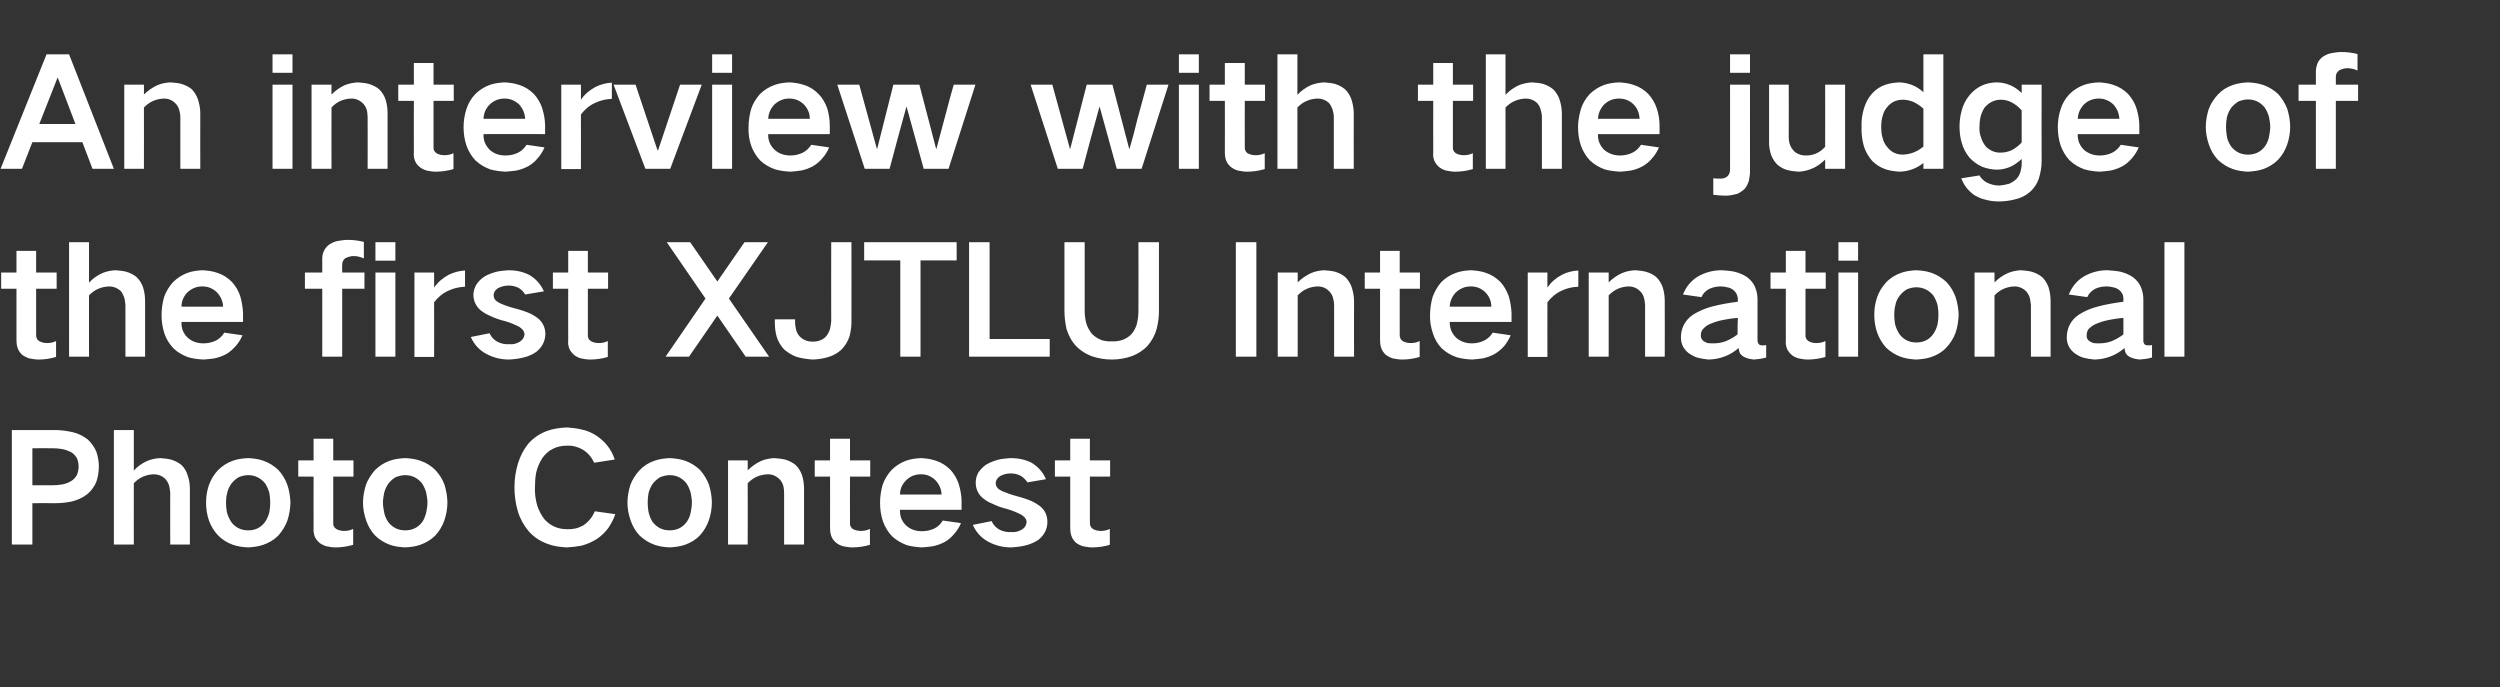
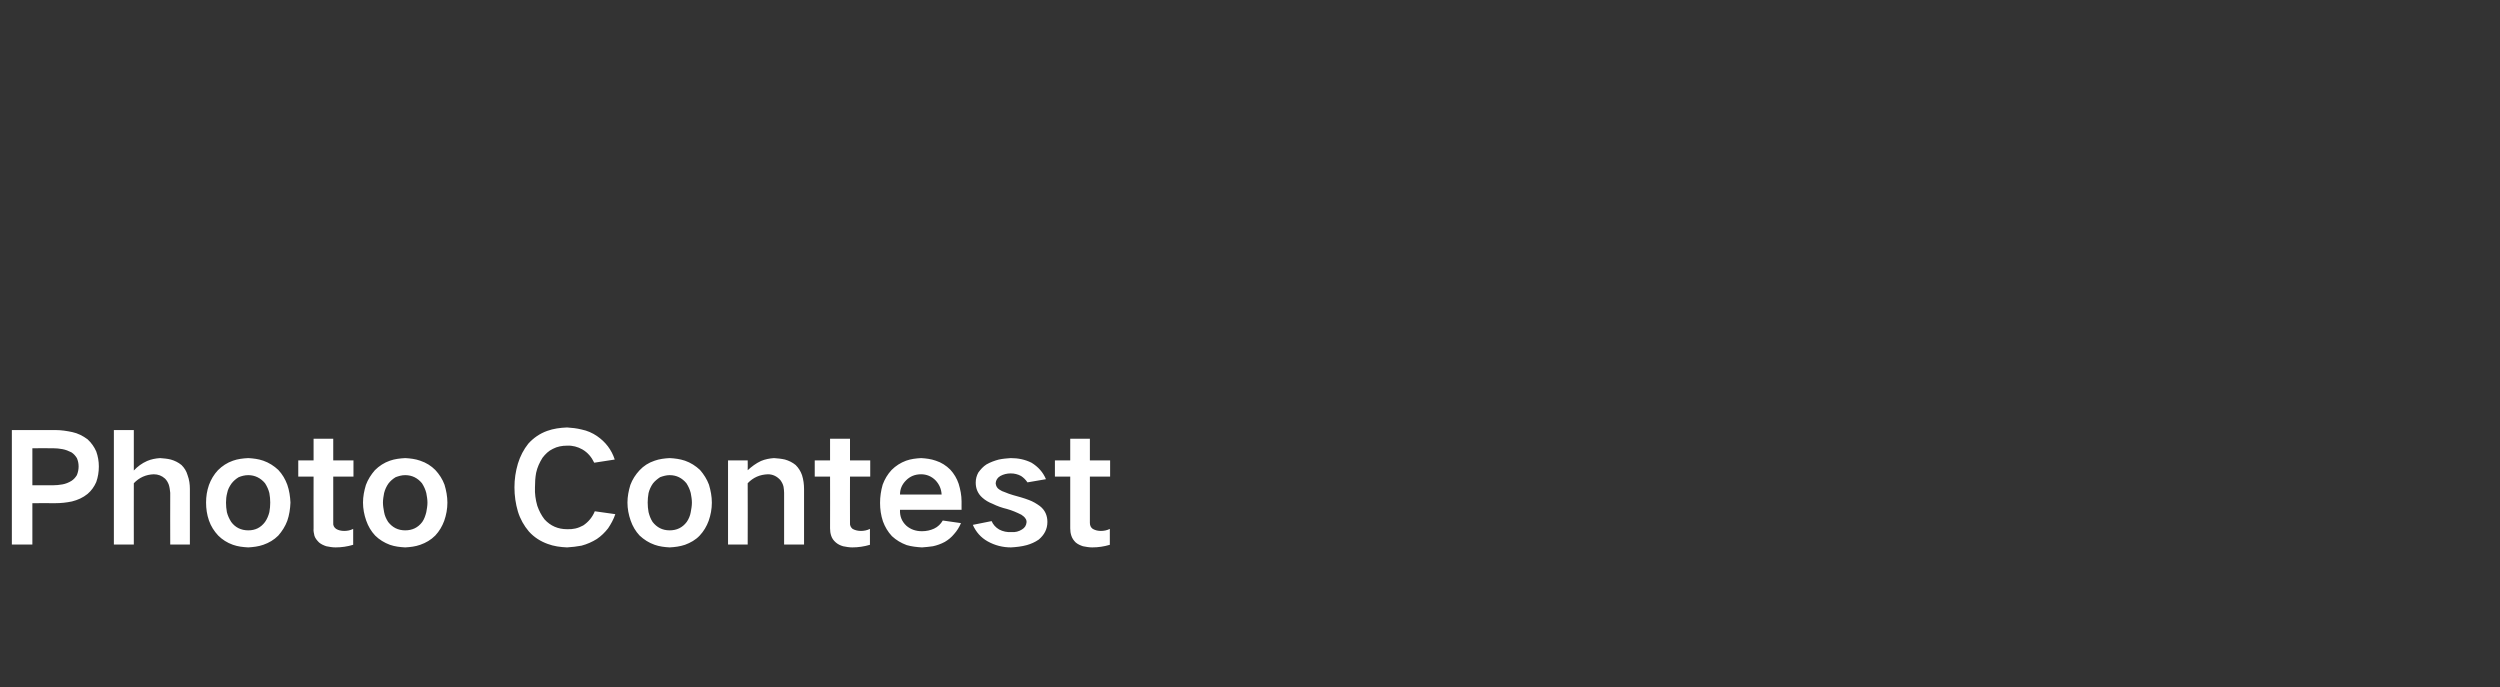
<svg xmlns="http://www.w3.org/2000/svg" version="1.1" width="865px" height="237.7px" viewBox="0 -12 865 237.7" style="top:-12px">
  <rect x="0" y="-12" width="865" height="237.7" fill="#333333" stroke="none" />
  <desc>An interview with the judge of the first XJTLU International Photo Contest</desc>
  <defs />
  <g id="Polygon23134">
    <path d="M 4.1 136.8 L 4.1 176.4 L 11.2 176.4 L 11.2 162.1 C 11.2 162.1 19.24 162.08 19.2 162.1 C 21.1 162.1 23 161.9 24.9 161.5 C 26.9 161 28.7 160.2 30.3 158.9 C 31.6 157.8 32.6 156.4 33.3 154.8 C 33.9 153.1 34.2 151.3 34.2 149.4 C 34.2 147.6 33.9 145.9 33.3 144.2 C 32.6 142.6 31.6 141.2 30.3 140 C 28.7 138.8 26.9 137.9 25 137.5 C 23.1 137.1 21.2 136.8 19.2 136.8 C 19.24 136.81 4.1 136.8 4.1 136.8 Z M 11.2 143.1 C 11.2 143.1 18.46 143.05 18.5 143.1 C 19.5 143.1 20.5 143.2 21.6 143.4 C 22.7 143.6 23.7 144 24.7 144.5 C 25.5 145 26.1 145.7 26.6 146.5 C 27 147.4 27.2 148.4 27.2 149.4 C 27.2 150.4 27 151.4 26.6 152.4 C 26.1 153.2 25.5 153.9 24.7 154.4 C 23.7 155 22.7 155.4 21.6 155.6 C 20.5 155.8 19.4 155.9 18.4 155.9 C 18.41 155.9 11.2 155.9 11.2 155.9 L 11.2 143.1 Z M 39.4 136.8 L 39.4 176.4 L 46.3 176.4 C 46.3 176.4 46.28 155.17 46.3 155.2 C 48.2 153.2 50.5 152.2 53.2 152.1 C 54.7 152.1 56 152.6 57.1 153.6 C 57.7 154.2 58.1 154.9 58.4 155.7 C 58.7 156.6 58.8 157.6 58.9 158.5 C 58.86 158.55 58.9 176.4 58.9 176.4 L 65.7 176.4 C 65.7 176.4 65.73 157.2 65.7 157.2 C 65.7 155.6 65.5 154 64.9 152.4 C 64.5 151 63.8 149.9 62.8 148.9 C 61.7 148 60.5 147.4 59.1 147 C 57.9 146.7 56.7 146.6 55.4 146.5 C 53.8 146.6 52.3 146.9 50.9 147.5 C 49.1 148.3 47.6 149.4 46.3 150.8 C 46.28 150.8 46.3 136.8 46.3 136.8 L 39.4 136.8 Z M 72.3 155.8 C 71.6 157.8 71.3 159.8 71.3 161.9 C 71.3 164 71.6 166.1 72.3 168.1 C 73 170.1 74.1 171.8 75.5 173.3 C 76.9 174.7 78.6 175.8 80.6 176.5 C 82.3 177.1 84 177.3 85.9 177.4 C 87.6 177.3 89.4 177.1 91.1 176.5 C 93.1 175.8 94.8 174.8 96.3 173.3 C 97.6 171.8 98.7 170.1 99.4 168.2 C 100.1 166.2 100.4 164.1 100.5 161.9 C 100.4 159.8 100.1 157.7 99.4 155.7 C 98.7 153.8 97.7 152.1 96.3 150.6 C 94.8 149.2 93.1 148.1 91.1 147.4 C 89.4 146.8 87.6 146.6 85.9 146.5 C 84 146.6 82.3 146.8 80.6 147.4 C 78.6 148.1 76.9 149.2 75.4 150.7 C 74 152.2 73 153.9 72.3 155.8 C 72.3 155.8 72.3 155.8 72.3 155.8 Z M 78.5 165.2 C 78.3 164.1 78.2 163 78.2 161.9 C 78.2 160.8 78.3 159.7 78.6 158.6 C 78.8 157.4 79.4 156.3 80.1 155.3 C 80.8 154.4 81.6 153.7 82.6 153.1 C 83.6 152.7 84.7 152.4 85.9 152.4 C 88.2 152.4 90.2 153.4 91.7 155.2 C 92.4 156.3 92.9 157.4 93.2 158.6 C 93.4 159.7 93.5 160.8 93.5 161.9 C 93.5 163 93.4 164.1 93.2 165.2 C 92.9 166.4 92.4 167.6 91.7 168.6 C 90.2 170.6 88.3 171.5 85.9 171.5 C 83.4 171.5 81.4 170.5 80 168.6 C 79.3 167.5 78.8 166.4 78.5 165.2 C 78.5 165.2 78.5 165.2 78.5 165.2 Z M 103.2 147.3 L 103.2 152.9 L 108.5 152.9 C 108.5 152.9 108.47 170.82 108.5 170.8 C 108.4 171.7 108.6 172.5 108.8 173.4 C 109.1 174.3 109.7 175 110.4 175.7 C 111.1 176.3 112 176.7 112.9 177 C 113.9 177.2 115 177.4 116.1 177.4 C 118.2 177.4 120.2 177.1 122.2 176.5 C 122.2 176.5 122.2 171 122.2 171 C 121.2 171.5 120.2 171.7 119.1 171.7 C 118.1 171.7 117.1 171.5 116.3 171 C 115.6 170.5 115.2 169.8 115.3 168.9 C 115.28 168.9 115.3 152.9 115.3 152.9 L 122.3 152.9 L 122.3 147.3 L 115.3 147.3 L 115.3 139.8 L 108.5 139.8 L 108.5 147.3 L 103.2 147.3 Z M 126.6 155.8 C 126 157.8 125.6 159.8 125.6 161.9 C 125.6 164 126 166.1 126.7 168.1 C 127.4 170.1 128.4 171.8 129.8 173.3 C 131.2 174.7 133 175.8 134.9 176.5 C 136.6 177.1 138.4 177.3 140.2 177.4 C 142 177.3 143.7 177.1 145.4 176.5 C 147.4 175.8 149.1 174.8 150.6 173.3 C 152 171.8 153 170.1 153.7 168.2 C 154.4 166.2 154.8 164.1 154.8 161.9 C 154.8 159.8 154.4 157.7 153.8 155.7 C 153.1 153.8 152 152.1 150.6 150.6 C 149.2 149.2 147.5 148.1 145.4 147.4 C 143.7 146.8 142 146.6 140.2 146.5 C 138.4 146.6 136.6 146.8 134.9 147.4 C 132.9 148.1 131.2 149.2 129.7 150.7 C 128.4 152.2 127.3 153.9 126.6 155.8 C 126.6 155.8 126.6 155.8 126.6 155.8 Z M 132.9 165.2 C 132.7 164.1 132.5 163 132.5 161.9 C 132.5 160.8 132.7 159.7 132.9 158.6 C 133.2 157.4 133.7 156.3 134.4 155.3 C 135.1 154.4 135.9 153.7 136.9 153.1 C 138 152.7 139 152.4 140.2 152.4 C 142.6 152.4 144.5 153.4 146 155.2 C 146.7 156.3 147.2 157.4 147.5 158.6 C 147.7 159.7 147.9 160.8 147.9 161.9 C 147.9 163 147.7 164.1 147.5 165.2 C 147.2 166.4 146.8 167.6 146.1 168.6 C 144.6 170.6 142.6 171.5 140.2 171.5 C 137.7 171.5 135.8 170.5 134.3 168.6 C 133.6 167.5 133.1 166.4 132.9 165.2 C 132.9 165.2 132.9 165.2 132.9 165.2 Z M 179.2 148.4 C 178.4 151.1 178 153.8 178 156.6 C 178 159.5 178.4 162.3 179.2 165 C 180 167.6 181.3 169.9 183 171.9 C 184.8 173.9 187 175.3 189.5 176.2 C 191.6 177 193.9 177.3 196.2 177.4 C 197.9 177.3 199.6 177.1 201.2 176.8 C 203.1 176.3 204.9 175.5 206.5 174.5 C 208 173.5 209.3 172.2 210.4 170.8 C 211.4 169.3 212.3 167.7 212.9 165.9 C 212.9 165.9 205.8 164.9 205.8 164.9 C 205 166.9 203.6 168.6 201.8 169.8 C 200 170.8 198.2 171.2 196.2 171.1 C 193.1 171.1 190.5 170 188.4 167.7 C 187.3 166.3 186.5 164.7 185.9 163 C 185.3 160.9 185 158.8 185.1 156.6 C 185.1 154.9 185.2 153.2 185.5 151.6 C 185.9 149.7 186.7 148 187.7 146.4 C 188.7 145.1 189.8 144 191.3 143.3 C 192.8 142.5 194.5 142.2 196.2 142.2 C 198.1 142.1 199.9 142.6 201.5 143.5 C 203.4 144.6 204.7 146.2 205.6 148.1 C 205.6 148.1 212.7 147 212.7 147 C 211.6 143.6 209.5 140.9 206.6 138.9 C 205 137.8 203.2 137 201.2 136.6 C 199.6 136.2 197.9 136 196.2 135.9 C 193.8 136 191.5 136.3 189.3 137.1 C 186.8 138 184.6 139.5 182.8 141.5 C 181.2 143.5 180 145.8 179.2 148.4 C 179.2 148.4 179.2 148.4 179.2 148.4 Z M 218.1 155.8 C 217.5 157.8 217.1 159.8 217.1 161.9 C 217.1 164 217.5 166.1 218.2 168.1 C 218.9 170.1 219.9 171.8 221.3 173.3 C 222.8 174.7 224.5 175.8 226.5 176.5 C 228.2 177.1 229.9 177.3 231.7 177.4 C 233.5 177.3 235.2 177.1 237 176.5 C 238.9 175.8 240.7 174.8 242.1 173.3 C 243.5 171.8 244.5 170.1 245.2 168.2 C 245.9 166.2 246.3 164.1 246.3 161.9 C 246.3 159.8 245.9 157.7 245.3 155.7 C 244.6 153.8 243.5 152.1 242.2 150.6 C 240.7 149.2 239 148.1 237 147.4 C 235.2 146.8 233.5 146.6 231.7 146.5 C 229.9 146.6 228.2 146.8 226.5 147.4 C 224.4 148.1 222.7 149.2 221.3 150.7 C 219.9 152.2 218.8 153.9 218.1 155.8 C 218.1 155.8 218.1 155.8 218.1 155.8 Z M 224.4 165.2 C 224.2 164.1 224.1 163 224.1 161.9 C 224.1 160.8 224.2 159.7 224.4 158.6 C 224.7 157.4 225.2 156.3 225.9 155.3 C 226.6 154.4 227.5 153.7 228.4 153.1 C 229.5 152.7 230.6 152.4 231.7 152.4 C 234.1 152.4 236 153.4 237.5 155.2 C 238.2 156.3 238.7 157.4 239 158.6 C 239.2 159.7 239.4 160.8 239.4 161.9 C 239.4 163 239.2 164.1 239 165.2 C 238.8 166.4 238.3 167.6 237.6 168.6 C 236.1 170.6 234.1 171.5 231.7 171.5 C 229.2 171.5 227.3 170.5 225.8 168.6 C 225.1 167.5 224.7 166.4 224.4 165.2 C 224.4 165.2 224.4 165.2 224.4 165.2 Z M 251.9 147.3 L 251.9 176.4 L 258.7 176.4 C 258.7 176.4 258.75 155.17 258.7 155.2 C 260.6 153.2 262.9 152.2 265.7 152.1 C 267.4 152.1 268.8 152.8 270 154.1 C 270.5 154.8 270.9 155.5 271.1 156.4 C 271.2 157.1 271.3 157.8 271.3 158.5 C 271.33 158.55 271.3 176.4 271.3 176.4 L 278.2 176.4 C 278.2 176.4 278.2 157.2 278.2 157.2 C 278.2 155.6 278 154 277.5 152.4 C 277 151 276.3 149.9 275.3 148.9 C 274.2 148 273 147.4 271.6 147 C 270.3 146.7 269.1 146.6 267.8 146.5 C 266.3 146.6 264.7 146.9 263.3 147.5 C 261.6 148.3 260.1 149.4 258.7 150.7 C 258.75 150.75 258.7 147.3 258.7 147.3 L 251.9 147.3 Z M 281.9 147.3 L 281.9 152.9 L 287.2 152.9 C 287.2 152.9 287.24 170.82 287.2 170.8 C 287.2 171.7 287.3 172.5 287.6 173.4 C 287.9 174.3 288.4 175 289.2 175.7 C 289.9 176.3 290.7 176.7 291.7 177 C 292.7 177.2 293.8 177.4 294.9 177.4 C 296.9 177.4 299 177.1 301 176.5 C 301 176.5 301 171 301 171 C 300 171.5 298.9 171.7 297.9 171.7 C 296.9 171.7 295.9 171.5 295 171 C 294.4 170.5 294 169.8 294.1 168.9 C 294.06 168.9 294.1 152.9 294.1 152.9 L 301.1 152.9 L 301.1 147.3 L 294.1 147.3 L 294.1 139.8 L 287.2 139.8 L 287.2 147.3 L 281.9 147.3 Z M 305.4 155.7 C 304.8 157.8 304.5 159.9 304.5 162 C 304.5 164.2 304.8 166.3 305.5 168.4 C 306.2 170.3 307.2 172 308.6 173.5 C 310.1 174.9 311.8 175.9 313.7 176.6 C 315.4 177.1 317.2 177.3 319 177.4 C 320.3 177.3 321.5 177.2 322.8 177 C 324.2 176.7 325.6 176.2 326.9 175.5 C 328.1 174.8 329.2 173.9 330.1 172.8 C 331.1 171.7 331.9 170.4 332.5 169 C 332.5 169 326.2 168.1 326.2 168.1 C 325.5 169.3 324.5 170.3 323.2 170.9 C 321.9 171.5 320.5 171.8 319 171.8 C 316.9 171.8 315.1 171.2 313.6 169.9 C 312 168.4 311.3 166.6 311.4 164.4 C 311.37 164.37 332.7 164.4 332.7 164.4 C 332.7 164.4 332.69 161.46 332.7 161.5 C 332.7 159.4 332.3 157.4 331.7 155.4 C 331.1 153.6 330.1 151.9 328.8 150.5 C 327.4 149.1 325.7 148 323.8 147.4 C 322.1 146.8 320.4 146.6 318.7 146.5 C 316.9 146.6 315.2 146.8 313.5 147.4 C 311.6 148.1 309.9 149.2 308.5 150.6 C 307.1 152.1 306.1 153.8 305.4 155.7 C 305.4 155.7 305.4 155.7 305.4 155.7 Z M 311.4 159.1 C 311.4 157.2 312.1 155.6 313.5 154.2 C 314.9 152.8 316.6 152.1 318.7 152.1 C 320.6 152.1 322.3 152.8 323.7 154.2 C 325 155.6 325.7 157.2 325.8 159.1 C 325.8 159.1 311.4 159.1 311.4 159.1 Z M 336.6 169.6 C 337.7 172.1 339.4 174 341.7 175.3 C 344.2 176.7 346.9 177.4 349.8 177.4 C 351.6 177.3 353.5 177.1 355.3 176.6 C 356.7 176.2 358.1 175.6 359.4 174.7 C 361.3 173.1 362.4 171.1 362.4 168.6 C 362.4 166.4 361.6 164.5 359.8 163.1 C 358.7 162.3 357.4 161.5 356 161 C 354.2 160.3 352.3 159.8 350.5 159.3 C 349.5 159 348.6 158.7 347.7 158.3 C 347 158.1 346.4 157.8 345.8 157.4 C 345 156.9 344.6 156.2 344.5 155.2 C 344.6 154.1 345.1 153.3 346.1 152.7 C 347.2 152.1 348.4 151.8 349.7 151.8 C 351 151.8 352.2 152.1 353.3 152.7 C 354.2 153.3 354.9 154 355.5 154.9 C 355.5 154.9 361.9 153.8 361.9 153.8 C 360.9 151.4 359.2 149.5 356.9 148.1 C 354.7 147 352.3 146.5 349.7 146.5 C 348.4 146.6 347 146.7 345.6 147 C 344.1 147.4 342.7 147.9 341.3 148.7 C 340.2 149.4 339.3 150.4 338.5 151.5 C 337.9 152.6 337.6 153.7 337.6 155 C 337.6 157 338.3 158.8 339.9 160.2 C 340.9 161.1 342.1 161.8 343.4 162.3 C 345 163.1 346.7 163.7 348.4 164.1 C 350.2 164.6 351.8 165.3 353.4 166.1 C 354 166.5 354.5 166.9 354.8 167.4 C 355.1 167.8 355.2 168.2 355.2 168.6 C 355.1 169.8 354.6 170.6 353.6 171.2 C 352.5 171.9 351.3 172.2 350 172.1 C 348.5 172.2 347 171.9 345.7 171.2 C 344.5 170.5 343.6 169.5 343.1 168.3 C 343.1 168.3 336.6 169.6 336.6 169.6 Z M 365 147.3 L 365 152.9 L 370.3 152.9 C 370.3 152.9 370.29 170.82 370.3 170.8 C 370.3 171.7 370.4 172.5 370.7 173.4 C 371 174.3 371.5 175 372.2 175.7 C 372.9 176.3 373.8 176.7 374.7 177 C 375.7 177.2 376.8 177.4 377.9 177.4 C 380 177.4 382 177.1 384 176.5 C 384 176.5 384 171 384 171 C 383 171.5 382 171.7 380.9 171.7 C 379.9 171.7 379 171.5 378.1 171 C 377.4 170.5 377.1 169.8 377.1 168.9 C 377.1 168.9 377.1 152.9 377.1 152.9 L 384.1 152.9 L 384.1 147.3 L 377.1 147.3 L 377.1 139.8 L 370.3 139.8 L 370.3 147.3 L 365 147.3 Z " stroke="none" fill="#ffffff" />
  </g>
  <g id="Polygon23133">
-     <path d="M 0.4 82.3 L 0.4 87.9 L 5.7 87.9 C 5.7 87.9 5.72 105.82 5.7 105.8 C 5.7 106.7 5.8 107.5 6.1 108.4 C 6.4 109.3 6.9 110 7.6 110.7 C 8.4 111.3 9.2 111.7 10.1 112 C 11.2 112.2 12.3 112.4 13.4 112.4 C 15.4 112.4 17.4 112.1 19.4 111.5 C 19.4 111.5 19.4 106 19.4 106 C 18.4 106.5 17.4 106.7 16.4 106.7 C 15.3 106.7 14.4 106.5 13.5 106 C 12.8 105.5 12.5 104.8 12.5 103.9 C 12.53 103.9 12.5 87.9 12.5 87.9 L 19.6 87.9 L 19.6 82.3 L 12.5 82.3 L 12.5 74.8 L 5.7 74.8 L 5.7 82.3 L 0.4 82.3 Z M 23.9 71.8 L 23.9 111.4 L 30.8 111.4 C 30.8 111.4 30.78 90.17 30.8 90.2 C 32.7 88.2 35 87.2 37.8 87.1 C 39.2 87.1 40.5 87.6 41.7 88.6 C 42.2 89.2 42.6 89.9 42.9 90.7 C 43.2 91.6 43.3 92.6 43.4 93.5 C 43.37 93.55 43.4 111.4 43.4 111.4 L 50.2 111.4 C 50.2 111.4 50.23 92.2 50.2 92.2 C 50.2 90.6 50 89 49.5 87.4 C 49 86 48.3 84.9 47.3 83.9 C 46.2 83 45 82.4 43.6 82 C 42.4 81.7 41.2 81.6 39.9 81.5 C 38.3 81.6 36.8 81.9 35.4 82.5 C 33.6 83.3 32.1 84.4 30.8 85.8 C 30.78 85.8 30.8 71.8 30.8 71.8 L 23.9 71.8 Z M 56.8 90.7 C 56.2 92.8 55.9 94.9 55.9 97 C 55.9 99.2 56.2 101.3 56.9 103.4 C 57.5 105.3 58.6 107 60 108.5 C 61.4 109.9 63.2 110.9 65.1 111.6 C 66.8 112.1 68.6 112.3 70.4 112.4 C 71.7 112.3 72.9 112.2 74.2 112 C 75.6 111.7 77 111.2 78.3 110.5 C 79.5 109.8 80.5 108.9 81.5 107.8 C 82.5 106.7 83.3 105.4 83.9 104 C 83.9 104 77.6 103.1 77.6 103.1 C 76.9 104.3 75.8 105.3 74.6 105.9 C 73.2 106.5 71.9 106.8 70.4 106.8 C 68.3 106.8 66.5 106.2 65 104.9 C 63.4 103.4 62.7 101.6 62.8 99.4 C 62.76 99.37 84.1 99.4 84.1 99.4 C 84.1 99.4 84.08 96.46 84.1 96.5 C 84 94.4 83.7 92.4 83.1 90.4 C 82.5 88.6 81.5 86.9 80.2 85.5 C 78.8 84.1 77.1 83 75.2 82.4 C 73.5 81.8 71.8 81.6 70 81.5 C 68.3 81.6 66.6 81.8 64.9 82.4 C 63 83.1 61.3 84.2 59.9 85.6 C 58.5 87.1 57.5 88.8 56.8 90.7 C 56.8 90.7 56.8 90.7 56.8 90.7 Z M 62.8 94.1 C 62.8 92.2 63.5 90.6 64.8 89.2 C 66.3 87.8 68 87.1 70 87.1 C 72 87.1 73.7 87.8 75.1 89.2 C 76.4 90.6 77.1 92.2 77.2 94.1 C 77.2 94.1 62.8 94.1 62.8 94.1 Z M 105.5 82.3 L 105.5 87.9 L 111.5 87.9 L 111.5 111.4 L 118.4 111.4 L 118.4 87.9 L 126.1 87.9 L 126.1 82.3 L 118.4 82.3 C 118.4 82.3 118.35 79.61 118.4 79.6 C 118.4 78.7 118.7 78 119.4 77.4 C 120.3 76.9 121.3 76.6 122.4 76.6 C 123.6 76.6 124.7 76.9 125.9 77.4 C 125.9 77.4 125.9 71.7 125.9 71.7 C 124 71.2 122.1 71 120.3 71 C 119.1 71 117.9 71.2 116.7 71.4 C 115.7 71.6 114.7 72.1 113.8 72.7 C 113 73.3 112.4 74.1 112 75 C 111.6 75.9 111.5 76.8 111.5 77.6 C 111.49 77.64 111.5 82.3 111.5 82.3 L 105.5 82.3 Z M 129.9 82.3 L 129.9 111.4 L 136.8 111.4 L 136.8 82.3 L 129.9 82.3 Z M 129.9 71.8 L 129.9 78.2 L 136.8 78.2 L 136.8 71.8 L 129.9 71.8 Z M 143.4 82.3 L 143.4 111.5 L 150.2 111.5 C 150.2 111.5 150.23 92.56 150.2 92.6 C 151.5 90.9 153.1 89.5 155.1 88.6 C 157 87.7 158.9 87.3 160.9 87.2 C 160.9 87.2 160.9 81.6 160.9 81.6 C 158.9 81.7 157 82.2 155.2 83.1 C 153.2 84.2 151.5 85.6 150.2 87.5 C 150.23 87.52 150.2 82.3 150.2 82.3 L 143.4 82.3 Z M 162.9 104.6 C 164 107.1 165.7 109 168 110.3 C 170.5 111.7 173.2 112.4 176.1 112.4 C 177.9 112.3 179.7 112.1 181.5 111.6 C 183 111.2 184.4 110.6 185.6 109.7 C 187.6 108.1 188.6 106.1 188.7 103.6 C 188.7 101.4 187.8 99.5 186.1 98.1 C 185 97.3 183.7 96.5 182.3 96 C 180.5 95.3 178.6 94.8 176.7 94.3 C 175.8 94 174.8 93.7 173.9 93.3 C 173.3 93.1 172.7 92.8 172.1 92.4 C 171.3 91.9 170.8 91.2 170.8 90.2 C 170.8 89.1 171.4 88.3 172.3 87.7 C 173.5 87.1 174.7 86.8 176 86.8 C 177.3 86.8 178.5 87.1 179.6 87.7 C 180.5 88.3 181.2 89 181.7 89.9 C 181.7 89.9 188.2 88.8 188.2 88.8 C 187.1 86.4 185.5 84.5 183.1 83.1 C 180.9 82 178.5 81.5 176 81.5 C 174.6 81.6 173.3 81.7 171.9 82 C 170.4 82.4 168.9 82.9 167.6 83.7 C 166.5 84.4 165.5 85.4 164.8 86.5 C 164.2 87.6 163.8 88.7 163.8 90 C 163.8 92 164.6 93.8 166.1 95.2 C 167.2 96.1 168.4 96.8 169.6 97.3 C 171.3 98.1 173 98.7 174.7 99.1 C 176.5 99.6 178.1 100.3 179.7 101.1 C 180.3 101.5 180.7 101.9 181.1 102.4 C 181.3 102.8 181.4 103.2 181.5 103.6 C 181.4 104.8 180.8 105.6 179.9 106.2 C 178.8 106.9 177.6 107.2 176.3 107.1 C 174.8 107.2 173.3 106.9 172 106.2 C 170.8 105.5 169.9 104.5 169.4 103.3 C 169.4 103.3 162.9 104.6 162.9 104.6 Z M 191.3 82.3 L 191.3 87.9 L 196.6 87.9 C 196.6 87.9 196.56 105.82 196.6 105.8 C 196.5 106.7 196.6 107.5 196.9 108.4 C 197.2 109.3 197.8 110 198.5 110.7 C 199.2 111.3 200 111.7 201 112 C 202 112.2 203.1 112.4 204.2 112.4 C 206.2 112.4 208.3 112.1 210.3 111.5 C 210.3 111.5 210.3 106 210.3 106 C 209.3 106.5 208.3 106.7 207.2 106.7 C 206.2 106.7 205.2 106.5 204.4 106 C 203.7 105.5 203.3 104.8 203.4 103.9 C 203.37 103.9 203.4 87.9 203.4 87.9 L 210.4 87.9 L 210.4 82.3 L 203.4 82.3 L 203.4 74.8 L 196.6 74.8 L 196.6 82.3 L 191.3 82.3 Z M 230.7 71.8 L 244.1 91.3 L 230.3 111.4 L 238.4 111.4 L 248.2 97.2 L 258 111.4 L 266.1 111.4 L 252.2 91.3 L 265.7 71.8 L 257.6 71.8 L 248.2 85.4 L 238.8 71.8 L 230.7 71.8 Z M 268.1 98.5 C 268.1 98.5 268.06 99.84 268.1 99.8 C 268.1 101.4 268.3 102.9 268.7 104.4 C 269.2 106.1 270.1 107.6 271.3 108.9 C 272.6 110 274 110.9 275.7 111.5 C 277.5 112 279.4 112.3 281.3 112.4 C 283.1 112.3 284.9 112.1 286.7 111.5 C 288.4 111 289.9 110.1 291.1 109 C 292.4 107.7 293.3 106.2 293.9 104.5 C 294.3 102.9 294.6 101.3 294.6 99.6 C 294.63 99.63 294.6 71.8 294.6 71.8 L 287.6 71.8 C 287.6 71.8 287.56 99.16 287.6 99.2 C 287.5 100.1 287.4 100.9 287.2 101.8 C 286.9 102.7 286.5 103.5 285.9 104.3 C 285.4 104.9 284.7 105.4 283.9 105.7 C 283 106.1 282.2 106.2 281.3 106.2 C 280.3 106.2 279.4 106.1 278.6 105.7 C 277.8 105.4 277.2 104.9 276.6 104.3 C 276 103.6 275.6 102.8 275.4 101.9 C 275.2 101.1 275.1 100.2 275.1 99.4 C 275.13 99.37 275.1 98.5 275.1 98.5 L 268.1 98.5 Z M 299 71.8 L 299 78.1 L 311.5 78.1 L 311.5 111.4 L 318.5 111.4 L 318.5 78.1 L 331 78.1 L 331 71.8 L 299 71.8 Z M 335.3 71.8 L 335.3 111.4 L 363.2 111.4 L 363.2 105.3 L 342.4 105.3 L 342.4 71.8 L 335.3 71.8 Z M 368.3 71.8 C 368.3 71.8 368.31 95.68 368.3 95.7 C 368.3 97.8 368.6 99.8 369 101.8 C 369.7 104 370.7 106 372.3 107.7 C 373.8 109.3 375.6 110.4 377.6 111.2 C 379.9 112 382.3 112.4 384.7 112.4 C 387.1 112.4 389.4 112 391.7 111.2 C 393.7 110.4 395.5 109.3 397 107.7 C 398.5 106 399.6 104 400.2 101.8 C 400.7 99.8 401 97.8 401 95.7 C 401.02 95.68 401 71.8 401 71.8 L 393.9 71.8 C 393.9 71.8 393.95 95.58 393.9 95.6 C 393.9 97.2 393.7 98.7 393.3 100.3 C 392.9 101.5 392.3 102.7 391.4 103.7 C 390.5 104.6 389.4 105.3 388.1 105.7 C 387 106 385.8 106.2 384.7 106.1 C 383.5 106.2 382.3 106 381.2 105.7 C 379.9 105.2 378.8 104.5 377.8 103.5 C 377 102.5 376.3 101.3 375.9 100 C 375.5 98.6 375.3 97.1 375.3 95.6 C 375.33 95.58 375.3 71.8 375.3 71.8 L 368.3 71.8 Z M 427.6 71.8 L 427.6 111.4 L 434.7 111.4 L 434.7 71.8 L 427.6 71.8 Z M 442.1 82.3 L 442.1 111.4 L 449 111.4 C 449 111.4 449.01 90.17 449 90.2 C 450.9 88.2 453.2 87.2 455.9 87.1 C 457.7 87.1 459.1 87.8 460.2 89.1 C 460.8 89.8 461.1 90.5 461.3 91.4 C 461.5 92.1 461.6 92.8 461.6 93.5 C 461.6 93.55 461.6 111.4 461.6 111.4 L 468.5 111.4 C 468.5 111.4 468.46 92.2 468.5 92.2 C 468.5 90.6 468.2 89 467.7 87.4 C 467.2 86 466.5 84.9 465.5 83.9 C 464.5 83 463.2 82.4 461.9 82 C 460.6 81.7 459.4 81.6 458.1 81.5 C 456.5 81.6 455 81.9 453.6 82.5 C 451.9 83.3 450.3 84.4 449 85.7 C 449.01 85.75 449 82.3 449 82.3 L 442.1 82.3 Z M 472.2 82.3 L 472.2 87.9 L 477.5 87.9 C 477.5 87.9 477.51 105.82 477.5 105.8 C 477.5 106.7 477.6 107.5 477.9 108.4 C 478.2 109.3 478.7 110 479.4 110.7 C 480.2 111.3 481 111.7 481.9 112 C 483 112.2 484 112.4 485.2 112.4 C 487.2 112.4 489.2 112.1 491.2 111.5 C 491.2 111.5 491.2 106 491.2 106 C 490.2 106.5 489.2 106.7 488.2 106.7 C 487.1 106.7 486.2 106.5 485.3 106 C 484.6 105.5 484.3 104.8 484.3 103.9 C 484.32 103.9 484.3 87.9 484.3 87.9 L 491.3 87.9 L 491.3 82.3 L 484.3 82.3 L 484.3 74.8 L 477.5 74.8 L 477.5 82.3 L 472.2 82.3 Z M 495.7 90.7 C 495.1 92.8 494.8 94.9 494.8 97 C 494.7 99.2 495.1 101.3 495.8 103.4 C 496.4 105.3 497.4 107 498.8 108.5 C 500.3 109.9 502 110.9 504 111.6 C 505.7 112.1 507.5 112.3 509.3 112.4 C 510.5 112.3 511.8 112.2 513 112 C 514.5 111.7 515.8 111.2 517.1 110.5 C 518.3 109.8 519.4 108.9 520.4 107.8 C 521.3 106.7 522.1 105.4 522.7 104 C 522.7 104 516.5 103.1 516.5 103.1 C 515.7 104.3 514.7 105.3 513.4 105.9 C 512.1 106.5 510.7 106.8 509.3 106.8 C 507.2 106.8 505.4 106.2 503.9 104.9 C 502.3 103.4 501.6 101.6 501.6 99.4 C 501.64 99.37 523 99.4 523 99.4 C 523 99.4 522.96 96.46 523 96.5 C 522.9 94.4 522.6 92.4 522 90.4 C 521.3 88.6 520.4 86.9 519.1 85.5 C 517.6 84.1 516 83 514.1 82.4 C 512.4 81.8 510.6 81.6 508.9 81.5 C 507.1 81.6 505.4 81.8 503.8 82.4 C 501.8 83.1 500.1 84.2 498.7 85.6 C 497.4 87.1 496.4 88.8 495.7 90.7 C 495.7 90.7 495.7 90.7 495.7 90.7 Z M 501.6 94.1 C 501.7 92.2 502.4 90.6 503.7 89.2 C 505.2 87.8 506.9 87.1 508.9 87.1 C 510.9 87.1 512.6 87.8 514 89.2 C 515.3 90.6 516 92.2 516 94.1 C 516 94.1 501.6 94.1 501.6 94.1 Z M 528.6 82.3 L 528.6 111.5 L 535.4 111.5 C 535.4 111.5 535.38 92.56 535.4 92.6 C 536.7 90.9 538.3 89.5 540.3 88.6 C 542.1 87.7 544 87.3 546.1 87.2 C 546.1 87.2 546.1 81.6 546.1 81.6 C 544 81.7 542.1 82.2 540.4 83.1 C 538.3 84.2 536.7 85.6 535.4 87.5 C 535.38 87.52 535.4 82.3 535.4 82.3 L 528.6 82.3 Z M 549.7 82.3 L 549.7 111.4 L 556.6 111.4 C 556.6 111.4 556.6 90.17 556.6 90.2 C 558.5 88.2 560.8 87.2 563.5 87.1 C 565.2 87.1 566.7 87.8 567.8 89.1 C 568.4 89.8 568.7 90.5 568.9 91.4 C 569.1 92.1 569.1 92.8 569.2 93.5 C 569.18 93.55 569.2 111.4 569.2 111.4 L 576 111.4 C 576 111.4 576.05 92.2 576 92.2 C 576 90.6 575.8 89 575.3 87.4 C 574.8 86 574.1 84.9 573.1 83.9 C 572.1 83 570.8 82.4 569.4 82 C 568.2 81.7 566.9 81.6 565.7 81.5 C 564.1 81.6 562.6 81.9 561.2 82.5 C 559.4 83.3 557.9 84.4 556.6 85.7 C 556.6 85.75 556.6 82.3 556.6 82.3 L 549.7 82.3 Z M 589.4 106 C 588.8 105.5 588.4 104.8 588.5 103.9 C 588.5 103.2 588.7 102.5 589.2 101.9 C 589.9 101.1 590.8 100.4 591.9 100 C 593.3 99.4 594.7 99 596.2 98.7 C 597.8 98.4 599.5 98.1 601.3 98 C 601.2 99.9 601.2 101.8 601.2 103.7 C 599.9 104.7 598.5 105.5 597 106.1 C 595.6 106.6 594.2 106.8 592.8 106.8 C 592.1 106.8 591.5 106.8 590.8 106.7 C 590.3 106.5 589.9 106.3 589.4 106 C 589.4 106 589.4 106 589.4 106 Z M 582.4 100.8 C 581.9 102 581.6 103.3 581.6 104.7 C 581.6 107 582.5 108.8 584.3 110.2 C 585.3 110.9 586.4 111.5 587.5 111.8 C 588.8 112.1 590 112.3 591.2 112.4 C 595.1 112.3 598.6 111 601.6 108.4 C 601.6 109 601.8 109.7 602 110.2 C 602.5 110.9 603.1 111.4 603.9 111.7 C 604.8 112.1 605.8 112.3 606.8 112.4 C 608.3 112.3 609.7 112.1 611.1 111.7 C 611.1 111.7 611.1 107.4 611.1 107.4 C 610.7 107.5 610.2 107.5 609.7 107.5 C 609.3 107.5 609 107.4 608.8 107.3 C 608.3 106.9 608.1 106.4 608.1 105.7 C 608.1 105.7 608.1 91.6 608.1 91.6 C 608.1 90 607.8 88.6 607.2 87.2 C 606.6 85.9 605.7 84.8 604.5 83.9 C 603.2 83 601.7 82.4 600.1 82 C 598.6 81.7 597.1 81.6 595.7 81.5 C 592.8 81.5 590.1 82.2 587.6 83.6 C 585.1 85.1 583.4 87.2 582.3 89.9 C 582.3 89.9 588.7 90.8 588.7 90.8 C 589.2 89.6 590.1 88.7 591.3 88 C 592.6 87.4 593.9 87.1 595.3 87.1 C 596.1 87.1 596.8 87.2 597.6 87.4 C 598.3 87.5 599 87.8 599.7 88.3 C 600.7 89.1 601.2 90.1 601.3 91.4 C 601.3 91.4 601.3 92.4 601.3 92.4 C 598.2 92.8 595.2 93.3 592.2 94.1 C 590 94.7 587.9 95.6 585.9 96.8 C 584.4 97.8 583.2 99.1 582.4 100.8 C 582.4 100.8 582.4 100.8 582.4 100.8 Z M 612.6 82.3 L 612.6 87.9 L 617.9 87.9 C 617.9 87.9 617.85 105.82 617.9 105.8 C 617.8 106.7 617.9 107.5 618.2 108.4 C 618.5 109.3 619.1 110 619.8 110.7 C 620.5 111.3 621.3 111.7 622.3 112 C 623.3 112.2 624.4 112.4 625.5 112.4 C 627.5 112.4 629.6 112.1 631.6 111.5 C 631.6 111.5 631.6 106 631.6 106 C 630.6 106.5 629.6 106.7 628.5 106.7 C 627.5 106.7 626.5 106.5 625.7 106 C 625 105.5 624.6 104.8 624.7 103.9 C 624.67 103.9 624.7 87.9 624.7 87.9 L 631.7 87.9 L 631.7 82.3 L 624.7 82.3 L 624.7 74.8 L 617.9 74.8 L 617.9 82.3 L 612.6 82.3 Z M 636.1 82.3 L 636.1 111.4 L 642.9 111.4 L 642.9 82.3 L 636.1 82.3 Z M 636.1 71.8 L 636.1 78.2 L 642.9 78.2 L 642.9 71.8 L 636.1 71.8 Z M 649.5 90.8 C 648.8 92.8 648.5 94.8 648.5 96.9 C 648.5 99 648.8 101.1 649.5 103.1 C 650.2 105.1 651.3 106.8 652.6 108.3 C 654.1 109.7 655.8 110.8 657.8 111.5 C 659.5 112.1 661.2 112.3 663 112.4 C 664.8 112.3 666.6 112.1 668.3 111.5 C 670.3 110.8 672 109.8 673.4 108.3 C 674.8 106.8 675.9 105.1 676.6 103.2 C 677.3 101.2 677.6 99.1 677.7 96.9 C 677.6 94.8 677.3 92.7 676.6 90.7 C 675.9 88.8 674.9 87.1 673.5 85.6 C 672 84.2 670.3 83.1 668.3 82.4 C 666.6 81.8 664.8 81.6 663 81.5 C 661.2 81.6 659.5 81.8 657.8 82.4 C 655.8 83.1 654 84.2 652.6 85.7 C 651.2 87.2 650.2 88.9 649.5 90.8 C 649.5 90.8 649.5 90.8 649.5 90.8 Z M 655.7 100.2 C 655.5 99.1 655.4 98 655.4 96.9 C 655.4 95.8 655.5 94.7 655.8 93.6 C 656 92.4 656.5 91.3 657.3 90.3 C 658 89.4 658.8 88.7 659.8 88.1 C 660.8 87.7 661.9 87.4 663 87.4 C 665.4 87.4 667.4 88.4 668.9 90.2 C 669.6 91.3 670.1 92.4 670.4 93.6 C 670.6 94.7 670.7 95.8 670.7 96.9 C 670.7 98 670.6 99.1 670.4 100.2 C 670.1 101.4 669.6 102.6 668.9 103.6 C 667.4 105.6 665.5 106.5 663 106.5 C 660.6 106.5 658.6 105.5 657.2 103.6 C 656.5 102.5 656 101.4 655.7 100.2 C 655.7 100.2 655.7 100.2 655.7 100.2 Z M 683.2 82.3 L 683.2 111.4 L 690.1 111.4 C 690.1 111.4 690.08 90.17 690.1 90.2 C 692 88.2 694.3 87.2 697 87.1 C 698.7 87.1 700.2 87.8 701.3 89.1 C 701.8 89.8 702.2 90.5 702.4 91.4 C 702.5 92.1 702.6 92.8 702.7 93.5 C 702.67 93.55 702.7 111.4 702.7 111.4 L 709.5 111.4 C 709.5 111.4 709.53 92.2 709.5 92.2 C 709.5 90.6 709.3 89 708.8 87.4 C 708.3 86 707.6 84.9 706.6 83.9 C 705.5 83 704.3 82.4 702.9 82 C 701.7 81.7 700.4 81.6 699.2 81.5 C 697.6 81.6 696.1 81.9 694.7 82.5 C 692.9 83.3 691.4 84.4 690.1 85.7 C 690.08 85.75 690.1 82.3 690.1 82.3 L 683.2 82.3 Z M 722.9 106 C 722.2 105.5 721.9 104.8 722 103.9 C 722 103.2 722.2 102.5 722.6 101.9 C 723.4 101.1 724.3 100.4 725.4 100 C 726.8 99.4 728.2 99 729.7 98.7 C 731.3 98.4 733 98.1 734.7 98 C 734.7 99.9 734.7 101.8 734.7 103.7 C 733.4 104.7 732 105.5 730.5 106.1 C 729.1 106.6 727.7 106.8 726.3 106.8 C 725.6 106.8 725 106.8 724.3 106.7 C 723.8 106.5 723.3 106.3 722.9 106 C 722.9 106 722.9 106 722.9 106 Z M 715.9 100.8 C 715.4 102 715.1 103.3 715.1 104.7 C 715.1 107 716 108.8 717.8 110.2 C 718.8 110.9 719.8 111.5 721 111.8 C 722.2 112.1 723.5 112.3 724.7 112.4 C 728.6 112.3 732.1 111 735.1 108.4 C 735.1 109 735.3 109.7 735.5 110.2 C 735.9 110.9 736.6 111.4 737.3 111.7 C 738.3 112.1 739.3 112.3 740.3 112.4 C 741.8 112.3 743.2 112.1 744.6 111.7 C 744.6 111.7 744.6 107.4 744.6 107.4 C 744.1 107.5 743.7 107.5 743.2 107.5 C 742.8 107.5 742.5 107.4 742.2 107.3 C 741.8 106.9 741.5 106.4 741.6 105.7 C 741.6 105.7 741.6 91.6 741.6 91.6 C 741.6 90 741.3 88.6 740.7 87.2 C 740.1 85.9 739.2 84.8 738 83.9 C 736.7 83 735.2 82.4 733.6 82 C 732.1 81.7 730.6 81.6 729.1 81.5 C 726.3 81.5 723.6 82.2 721.1 83.6 C 718.6 85.1 716.9 87.2 715.8 89.9 C 715.8 89.9 722.2 90.8 722.2 90.8 C 722.7 89.6 723.6 88.7 724.8 88 C 726 87.4 727.4 87.1 728.8 87.1 C 729.6 87.1 730.3 87.2 731.1 87.4 C 731.8 87.5 732.5 87.8 733.2 88.3 C 734.2 89.1 734.7 90.1 734.7 91.4 C 734.7 91.4 734.7 92.4 734.7 92.4 C 731.7 92.8 728.6 93.3 725.7 94.1 C 723.4 94.7 721.3 95.6 719.4 96.8 C 717.8 97.8 716.7 99.1 715.9 100.8 C 715.9 100.8 715.9 100.8 715.9 100.8 Z M 748.9 71.8 L 748.9 111.4 L 755.8 111.4 L 755.8 71.8 L 748.9 71.8 Z " stroke="none" fill="#ffffff" />
-   </g>
+     </g>
  <g id="Polygon23132">
-     <path d="M 0.2 46.4 L 7.6 46.4 L 11.2 37.2 L 28.5 37.2 L 32 46.4 L 39.4 46.4 L 23.9 6.8 L 16.1 6.8 L 0.2 46.4 Z M 19.9 14.9 L 20 14.9 L 26.1 30.9 L 13.6 30.9 L 19.9 14.9 Z M 43 17.3 L 43 46.4 L 49.8 46.4 C 49.8 46.4 49.82 25.17 49.8 25.2 C 51.7 23.2 54 22.2 56.7 22.1 C 58.5 22.1 59.9 22.8 61 24.1 C 61.6 24.8 61.9 25.5 62.1 26.4 C 62.3 27.1 62.4 27.8 62.4 28.5 C 62.4 28.55 62.4 46.4 62.4 46.4 L 69.3 46.4 C 69.3 46.4 69.26 27.2 69.3 27.2 C 69.3 25.6 69 24 68.5 22.4 C 68 21 67.3 19.9 66.4 18.9 C 65.3 18 64 17.4 62.7 17 C 61.4 16.7 60.2 16.6 58.9 16.5 C 57.3 16.6 55.8 16.9 54.4 17.5 C 52.7 18.3 51.1 19.4 49.8 20.7 C 49.82 20.75 49.8 17.3 49.8 17.3 L 43 17.3 Z M 94.3 17.3 L 94.3 46.4 L 101.2 46.4 L 101.2 17.3 L 94.3 17.3 Z M 94.3 6.8 L 94.3 13.2 L 101.2 13.2 L 101.2 6.8 L 94.3 6.8 Z M 107.8 17.3 L 107.8 46.4 L 114.7 46.4 C 114.7 46.4 114.66 25.17 114.7 25.2 C 116.5 23.2 118.8 22.2 121.6 22.1 C 123.3 22.1 124.7 22.8 125.9 24.1 C 126.4 24.8 126.8 25.5 127 26.4 C 127.1 27.1 127.2 27.8 127.2 28.5 C 127.24 28.55 127.2 46.4 127.2 46.4 L 134.1 46.4 C 134.1 46.4 134.11 27.2 134.1 27.2 C 134.1 25.6 133.9 24 133.4 22.4 C 132.9 21 132.2 19.9 131.2 18.9 C 130.1 18 128.9 17.4 127.5 17 C 126.3 16.7 125 16.6 123.8 16.5 C 122.2 16.6 120.7 16.9 119.2 17.5 C 117.5 18.3 116 19.4 114.7 20.7 C 114.66 20.75 114.7 17.3 114.7 17.3 L 107.8 17.3 Z M 137.8 17.3 L 137.8 22.9 L 143.2 22.9 C 143.2 22.9 143.15 40.82 143.2 40.8 C 143.1 41.7 143.2 42.5 143.5 43.4 C 143.8 44.3 144.3 45 145.1 45.7 C 145.8 46.3 146.6 46.7 147.6 47 C 148.6 47.2 149.7 47.4 150.8 47.4 C 152.8 47.4 154.9 47.1 156.9 46.5 C 156.9 46.5 156.9 41 156.9 41 C 155.9 41.5 154.9 41.7 153.8 41.7 C 152.8 41.7 151.8 41.5 151 41 C 150.3 40.5 149.9 39.8 150 38.9 C 149.97 38.9 150 22.9 150 22.9 L 157 22.9 L 157 17.3 L 150 17.3 L 150 9.8 L 143.2 9.8 L 143.2 17.3 L 137.8 17.3 Z M 161.4 25.7 C 160.7 27.8 160.4 29.9 160.4 32 C 160.4 34.2 160.7 36.3 161.4 38.4 C 162.1 40.3 163.1 42 164.5 43.5 C 166 44.9 167.7 45.9 169.6 46.6 C 171.4 47.1 173.1 47.3 174.9 47.4 C 176.2 47.3 177.4 47.2 178.7 47 C 180.1 46.7 181.5 46.2 182.8 45.5 C 184 44.8 185.1 43.9 186 42.8 C 187 41.7 187.8 40.4 188.4 39 C 188.4 39 182.2 38.1 182.2 38.1 C 181.4 39.3 180.4 40.3 179.1 40.9 C 177.8 41.5 176.4 41.8 174.9 41.8 C 172.8 41.8 171 41.2 169.5 39.9 C 168 38.4 167.2 36.6 167.3 34.4 C 167.28 34.37 188.6 34.4 188.6 34.4 C 188.6 34.4 188.6 31.46 188.6 31.5 C 188.6 29.4 188.2 27.4 187.6 25.4 C 187 23.6 186 21.9 184.7 20.5 C 183.3 19.1 181.6 18 179.7 17.4 C 178 16.8 176.3 16.6 174.6 16.5 C 172.8 16.6 171.1 16.8 169.4 17.4 C 167.5 18.1 165.8 19.2 164.4 20.6 C 163 22.1 162 23.8 161.4 25.7 C 161.4 25.7 161.4 25.7 161.4 25.7 Z M 167.3 29.1 C 167.4 27.2 168 25.6 169.4 24.2 C 170.8 22.8 172.6 22.1 174.6 22.1 C 176.5 22.1 178.2 22.8 179.7 24.2 C 180.9 25.6 181.6 27.2 181.7 29.1 C 181.7 29.1 167.3 29.1 167.3 29.1 Z M 194.2 17.3 L 194.2 46.5 L 201 46.5 C 201 46.5 201.03 27.56 201 27.6 C 202.3 25.9 203.9 24.5 205.9 23.6 C 207.8 22.7 209.7 22.3 211.7 22.2 C 211.7 22.2 211.7 16.6 211.7 16.6 C 209.7 16.7 207.8 17.2 206 18.1 C 204 19.2 202.3 20.6 201 22.5 C 201.03 22.52 201 17.3 201 17.3 L 194.2 17.3 Z M 212.3 17.3 L 223.3 46.4 L 231.9 46.4 L 242.8 17.3 L 235.3 17.3 L 227.7 40 L 227.5 40 L 219.9 17.3 L 212.3 17.3 Z M 246.4 17.3 L 246.4 46.4 L 253.3 46.4 L 253.3 17.3 L 246.4 17.3 Z M 246.4 6.8 L 246.4 13.2 L 253.3 13.2 L 253.3 6.8 L 246.4 6.8 Z M 259.9 25.7 C 259.3 27.8 259 29.9 259 32 C 258.9 34.2 259.2 36.3 259.9 38.4 C 260.6 40.3 261.6 42 263 43.5 C 264.5 44.9 266.2 45.9 268.2 46.6 C 269.9 47.1 271.7 47.3 273.5 47.4 C 274.7 47.3 276 47.2 277.2 47 C 278.7 46.7 280 46.2 281.3 45.5 C 282.5 44.8 283.6 43.9 284.5 42.8 C 285.5 41.7 286.3 40.4 286.9 39 C 286.9 39 280.7 38.1 280.7 38.1 C 279.9 39.3 278.9 40.3 277.6 40.9 C 276.3 41.5 274.9 41.8 273.5 41.8 C 271.4 41.8 269.6 41.2 268.1 39.9 C 266.5 38.4 265.7 36.6 265.8 34.4 C 265.82 34.37 287.1 34.4 287.1 34.4 C 287.1 34.4 287.14 31.46 287.1 31.5 C 287.1 29.4 286.8 27.4 286.2 25.4 C 285.5 23.6 284.6 21.9 283.2 20.5 C 281.8 19.1 280.2 18 278.2 17.4 C 276.5 16.8 274.8 16.6 273.1 16.5 C 271.3 16.6 269.6 16.8 268 17.4 C 266 18.1 264.3 19.2 262.9 20.6 C 261.6 22.1 260.5 23.8 259.9 25.7 C 259.9 25.7 259.9 25.7 259.9 25.7 Z M 265.8 29.1 C 265.9 27.2 266.6 25.6 267.9 24.2 C 269.4 22.8 271.1 22.1 273.1 22.1 C 275.1 22.1 276.8 22.8 278.2 24.2 C 279.5 25.6 280.2 27.2 280.2 29.1 C 280.2 29.1 265.8 29.1 265.8 29.1 Z M 289.7 17.3 L 299.2 46.4 C 299.2 46.4 307.78 46.44 307.8 46.4 C 309.7 39.3 311.6 32.1 313.6 25 C 313.61 24.96 313.7 25 313.7 25 L 319.6 46.4 L 328.2 46.4 L 337.5 17.3 C 337.5 17.3 329.99 17.32 330 17.3 C 328.8 21.3 327.8 25.4 326.7 29.4 C 325.8 32.8 324.9 36.2 324 39.5 C 324.01 39.52 323.9 39.5 323.9 39.5 L 318.1 17.3 L 309.1 17.3 L 303.5 39.5 L 303.4 39.5 L 297.3 17.3 L 289.7 17.3 Z M 356.6 17.3 L 366 46.4 C 366 46.4 374.6 46.44 374.6 46.4 C 376.5 39.3 378.4 32.1 380.4 25 C 380.43 24.96 380.5 25 380.5 25 L 386.4 46.4 L 395 46.4 L 404.3 17.3 C 404.3 17.3 396.81 17.32 396.8 17.3 C 395.7 21.3 394.6 25.4 393.5 29.4 C 392.7 32.8 391.8 36.2 390.8 39.5 C 390.83 39.52 390.7 39.5 390.7 39.5 L 384.9 17.3 L 376 17.3 L 370.3 39.5 L 370.2 39.5 L 364.1 17.3 L 356.6 17.3 Z M 407.9 17.3 L 407.9 46.4 L 414.8 46.4 L 414.8 17.3 L 407.9 17.3 Z M 407.9 6.8 L 407.9 13.2 L 414.8 13.2 L 414.8 6.8 L 407.9 6.8 Z M 418.5 17.3 L 418.5 22.9 L 423.8 22.9 C 423.8 22.9 423.84 40.82 423.8 40.8 C 423.8 41.7 423.9 42.5 424.2 43.4 C 424.5 44.3 425 45 425.8 45.7 C 426.5 46.3 427.3 46.7 428.3 47 C 429.3 47.2 430.4 47.4 431.5 47.4 C 433.5 47.4 435.6 47.1 437.6 46.5 C 437.6 46.5 437.6 41 437.6 41 C 436.6 41.5 435.5 41.7 434.5 41.7 C 433.5 41.7 432.5 41.5 431.6 41 C 431 40.5 430.6 39.8 430.7 38.9 C 430.66 38.9 430.7 22.9 430.7 22.9 L 437.7 22.9 L 437.7 17.3 L 430.7 17.3 L 430.7 9.8 L 423.8 9.8 L 423.8 17.3 L 418.5 17.3 Z M 442 6.8 L 442 46.4 L 448.9 46.4 C 448.9 46.4 448.91 25.17 448.9 25.2 C 450.8 23.2 453.1 22.2 455.9 22.1 C 457.4 22.1 458.7 22.6 459.8 23.6 C 460.3 24.2 460.7 24.9 461 25.7 C 461.3 26.6 461.5 27.6 461.5 28.5 C 461.49 28.55 461.5 46.4 461.5 46.4 L 468.4 46.4 C 468.4 46.4 468.36 27.2 468.4 27.2 C 468.4 25.6 468.1 24 467.6 22.4 C 467.1 21 466.4 19.9 465.4 18.9 C 464.3 18 463.1 17.4 461.8 17 C 460.5 16.7 459.3 16.6 458.1 16.5 C 456.5 16.6 454.9 16.9 453.5 17.5 C 451.8 18.3 450.2 19.4 448.9 20.8 C 448.91 20.8 448.9 6.8 448.9 6.8 L 442 6.8 Z M 490.6 17.3 L 490.6 22.9 L 495.9 22.9 C 495.9 22.9 495.86 40.82 495.9 40.8 C 495.8 41.7 495.9 42.5 496.2 43.4 C 496.5 44.3 497.1 45 497.8 45.7 C 498.5 46.3 499.3 46.7 500.3 47 C 501.3 47.2 502.4 47.4 503.5 47.4 C 505.6 47.4 507.6 47.1 509.6 46.5 C 509.6 46.5 509.6 41 509.6 41 C 508.6 41.5 507.6 41.7 506.5 41.7 C 505.5 41.7 504.5 41.5 503.7 41 C 503 40.5 502.6 39.8 502.7 38.9 C 502.68 38.9 502.7 22.9 502.7 22.9 L 509.7 22.9 L 509.7 17.3 L 502.7 17.3 L 502.7 9.8 L 495.9 9.8 L 495.9 17.3 L 490.6 17.3 Z M 514.1 6.8 L 514.1 46.4 L 520.9 46.4 C 520.9 46.4 520.93 25.17 520.9 25.2 C 522.8 23.2 525.2 22.2 527.9 22.1 C 529.4 22.1 530.7 22.6 531.8 23.6 C 532.3 24.2 532.8 24.9 533 25.7 C 533.3 26.6 533.5 27.6 533.5 28.5 C 533.51 28.55 533.5 46.4 533.5 46.4 L 540.4 46.4 C 540.4 46.4 540.38 27.2 540.4 27.2 C 540.4 25.6 540.1 24 539.6 22.4 C 539.1 21 538.4 19.9 537.4 18.9 C 536.3 18 535.1 17.4 533.8 17 C 532.6 16.7 531.3 16.6 530.1 16.5 C 528.5 16.6 527 16.9 525.5 17.5 C 523.8 18.3 522.2 19.4 520.9 20.8 C 520.93 20.8 520.9 6.8 520.9 6.8 L 514.1 6.8 Z M 547 25.7 C 546.4 27.8 546 29.9 546 32 C 546 34.2 546.3 36.3 547 38.4 C 547.7 40.3 548.7 42 550.1 43.5 C 551.6 44.9 553.3 45.9 555.2 46.6 C 557 47.1 558.7 47.3 560.6 47.4 C 561.8 47.3 563 47.2 564.3 47 C 565.8 46.7 567.1 46.2 568.4 45.5 C 569.6 44.8 570.7 43.9 571.6 42.8 C 572.6 41.7 573.4 40.4 574 39 C 574 39 567.8 38.1 567.8 38.1 C 567 39.3 566 40.3 564.7 40.9 C 563.4 41.5 562 41.8 560.6 41.8 C 558.5 41.8 556.7 41.2 555.1 39.9 C 553.6 38.4 552.8 36.6 552.9 34.4 C 552.91 34.37 574.2 34.4 574.2 34.4 C 574.2 34.4 574.23 31.46 574.2 31.5 C 574.2 29.4 573.9 27.4 573.2 25.4 C 572.6 23.6 571.6 21.9 570.3 20.5 C 568.9 19.1 567.2 18 565.3 17.4 C 563.6 16.8 561.9 16.6 560.2 16.5 C 558.4 16.6 556.7 16.8 555 17.4 C 553.1 18.1 551.4 19.2 550 20.6 C 548.6 22.1 547.6 23.8 547 25.7 C 547 25.7 547 25.7 547 25.7 Z M 552.9 29.1 C 553 27.2 553.7 25.6 555 24.2 C 556.4 22.8 558.2 22.1 560.2 22.1 C 562.2 22.1 563.9 22.8 565.3 24.2 C 566.6 25.6 567.2 27.2 567.3 29.1 C 567.3 29.1 552.9 29.1 552.9 29.1 Z M 595.3 49.8 C 594.5 49.8 593.7 49.8 592.8 49.7 C 592.8 49.7 592.8 55.4 592.8 55.4 C 594.3 55.6 595.8 55.7 597.3 55.7 C 598.5 55.7 599.7 55.4 601 55.1 C 602 54.7 602.8 54.1 603.6 53.4 C 604.3 52.6 604.8 51.6 605.1 50.6 C 605.3 49.7 605.4 48.8 605.5 47.9 C 605.48 47.94 605.5 17.3 605.5 17.3 L 598.6 17.3 C 598.6 17.3 598.61 46.75 598.6 46.7 C 598.6 47.6 598.3 48.4 597.7 49 C 597 49.6 596.2 49.8 595.3 49.8 C 595.3 49.8 595.3 49.8 595.3 49.8 Z M 598.6 6.8 L 598.6 13.2 L 605.5 13.2 L 605.5 6.8 L 598.6 6.8 Z M 612.1 17.3 C 612.1 17.3 612.08 36.71 612.1 36.7 C 612 38.4 612.3 40 612.8 41.6 C 613.3 42.9 614 44 615 45 C 616.1 45.9 617.3 46.6 618.7 46.9 C 619.9 47.2 621.1 47.3 622.4 47.4 C 624.1 47.3 625.8 46.9 627.5 46.1 C 629 45.4 630.3 44.4 631.5 43.2 C 631.53 43.21 631.5 46.4 631.5 46.4 L 638.4 46.4 L 638.4 17.3 L 631.5 17.3 C 631.5 17.3 631.53 38.84 631.5 38.8 C 629.7 40.8 627.5 41.8 624.9 41.8 C 624 41.8 623.2 41.7 622.3 41.3 C 621.6 41 620.9 40.6 620.4 39.9 C 619.3 38.6 618.9 37.1 618.9 35.4 C 618.95 35.36 618.9 17.3 618.9 17.3 L 612.1 17.3 Z M 645 25.3 C 644.3 27.5 644 29.7 644.1 31.9 C 644 34.2 644.3 36.5 644.9 38.6 C 645.5 40.5 646.5 42.2 647.8 43.7 C 649.1 45 650.7 46 652.5 46.6 C 654 47.1 655.7 47.3 657.3 47.4 C 660.4 47.3 663.1 46.3 665.5 44.4 C 665.49 44.36 665.5 46.4 665.5 46.4 L 672.4 46.4 L 672.4 6.8 L 665.5 6.8 C 665.5 6.8 665.49 19.86 665.5 19.9 C 663.1 17.7 660.3 16.6 657.1 16.5 C 655.5 16.6 653.9 16.8 652.4 17.3 C 650.6 17.9 649.1 18.9 647.8 20.3 C 646.5 21.7 645.6 23.4 645 25.3 C 645 25.3 645 25.3 645 25.3 Z M 665.5 38.7 C 663.4 40.5 661 41.4 658.4 41.5 C 656.1 41.5 654.3 40.6 653 38.9 C 652.2 38 651.7 37 651.4 35.8 C 651 34.5 650.9 33.2 650.9 31.9 C 650.9 30.6 651 29.4 651.4 28.1 C 651.7 26.9 652.2 25.9 653 25 C 654.4 23.3 656.2 22.5 658.4 22.5 C 659.6 22.5 660.8 22.8 661.9 23.2 C 663.2 23.8 664.4 24.6 665.5 25.6 C 665.49 25.58 665.5 38.7 665.5 38.7 C 665.5 38.7 665.49 38.74 665.5 38.7 Z M 678.7 26.4 C 678.2 28.2 678 30 678 31.8 C 678 33.7 678.2 35.5 678.7 37.2 C 679.2 39.2 680.2 41 681.4 42.5 C 682.7 43.9 684.1 44.9 685.8 45.7 C 687.4 46.3 689.2 46.7 691 46.7 C 692.6 46.7 694.2 46.3 695.6 45.7 C 697.1 45 698.3 44.1 699.5 43 C 699.5 43 699.5 44.8 699.5 44.8 C 699.5 45.7 699.3 46.6 699.1 47.4 C 698.8 48.4 698.3 49.3 697.6 50 C 696.9 50.7 696 51.2 695.1 51.6 C 694 51.9 692.8 52.1 691.7 52.2 C 690.2 52.2 688.8 51.8 687.5 51.2 C 686.4 50.6 685.5 49.8 684.9 48.7 C 684.9 48.7 678.6 49.7 678.6 49.7 C 679.5 52.1 681 54 683.1 55.5 C 684.3 56.2 685.6 56.8 687 57.1 C 688.5 57.5 689.9 57.7 691.4 57.7 C 693.3 57.7 695.2 57.5 697.1 57 C 699.1 56.6 700.9 55.7 702.5 54.3 C 703.8 53.1 704.8 51.6 705.4 49.9 C 706 47.9 706.4 46 706.4 43.9 C 706.36 43.94 706.4 17.3 706.4 17.3 L 699.5 17.3 C 699.5 17.3 699.49 20.18 699.5 20.2 C 697.1 17.8 694.1 16.5 690.7 16.5 C 686.9 16.6 683.8 18.1 681.4 21 C 680.1 22.6 679.2 24.4 678.7 26.4 C 678.7 26.4 678.7 26.4 678.7 26.4 Z M 696 40 C 694.8 40.5 693.6 40.8 692.3 40.8 C 690.3 40.9 688.5 40.1 687.1 38.7 C 686.4 37.8 685.8 36.8 685.5 35.7 C 685 34.5 684.8 33.2 684.9 31.8 C 684.9 30.8 685 29.7 685.2 28.7 C 685.5 27.4 686 26.3 686.6 25.3 C 688.1 23.5 690 22.5 692.3 22.5 C 693.6 22.5 694.8 22.8 696 23.4 C 697.3 24.1 698.5 25 699.5 26.2 C 699.5 26.2 699.5 37.3 699.5 37.3 C 698.5 38.4 697.3 39.3 696 40 C 696 40 696 40 696 40 Z M 713 25.7 C 712.3 27.8 712 29.9 712 32 C 712 34.2 712.3 36.3 713 38.4 C 713.7 40.3 714.7 42 716.1 43.5 C 717.6 44.9 719.3 45.9 721.2 46.6 C 723 47.1 724.7 47.3 726.5 47.4 C 727.8 47.3 729 47.2 730.3 47 C 731.7 46.7 733.1 46.2 734.4 45.5 C 735.6 44.8 736.7 43.9 737.6 42.8 C 738.6 41.7 739.4 40.4 740 39 C 740 39 733.8 38.1 733.8 38.1 C 733 39.3 732 40.3 730.7 40.9 C 729.4 41.5 728 41.8 726.5 41.8 C 724.5 41.8 722.7 41.2 721.1 39.9 C 719.6 38.4 718.8 36.6 718.9 34.4 C 718.89 34.37 740.2 34.4 740.2 34.4 C 740.2 34.4 740.21 31.46 740.2 31.5 C 740.2 29.4 739.8 27.4 739.2 25.4 C 738.6 23.6 737.6 21.9 736.3 20.5 C 734.9 19.1 733.2 18 731.3 17.4 C 729.6 16.8 727.9 16.6 726.2 16.5 C 724.4 16.6 722.7 16.8 721 17.4 C 719.1 18.1 717.4 19.2 716 20.6 C 714.6 22.1 713.6 23.8 713 25.7 C 713 25.7 713 25.7 713 25.7 Z M 718.9 29.1 C 719 27.2 719.7 25.6 721 24.2 C 722.4 22.8 724.2 22.1 726.2 22.1 C 728.1 22.1 729.8 22.8 731.3 24.2 C 732.5 25.6 733.2 27.2 733.3 29.1 C 733.3 29.1 718.9 29.1 718.9 29.1 Z M 764.2 25.8 C 763.6 27.8 763.2 29.8 763.2 31.9 C 763.2 34 763.6 36.1 764.3 38.1 C 765 40.1 766 41.8 767.4 43.3 C 768.9 44.7 770.6 45.8 772.6 46.5 C 774.3 47.1 776 47.3 777.8 47.4 C 779.6 47.3 781.3 47.1 783.1 46.5 C 785 45.8 786.7 44.8 788.2 43.3 C 789.6 41.8 790.6 40.1 791.3 38.2 C 792 36.2 792.4 34.1 792.4 31.9 C 792.4 29.8 792 27.7 791.4 25.7 C 790.7 23.8 789.6 22.1 788.3 20.6 C 786.8 19.2 785.1 18.1 783.1 17.4 C 781.3 16.8 779.6 16.6 777.8 16.5 C 776 16.6 774.3 16.8 772.6 17.4 C 770.5 18.1 768.8 19.2 767.4 20.7 C 766 22.2 764.9 23.9 764.2 25.8 C 764.2 25.8 764.2 25.8 764.2 25.8 Z M 770.5 35.2 C 770.3 34.1 770.2 33 770.2 31.9 C 770.2 30.8 770.3 29.7 770.5 28.6 C 770.8 27.4 771.3 26.3 772 25.3 C 772.7 24.4 773.6 23.7 774.5 23.1 C 775.6 22.7 776.7 22.4 777.8 22.4 C 780.2 22.4 782.1 23.4 783.6 25.2 C 784.3 26.3 784.8 27.4 785.1 28.6 C 785.3 29.7 785.5 30.8 785.5 31.9 C 785.5 33 785.3 34.1 785.1 35.2 C 784.9 36.4 784.4 37.6 783.7 38.6 C 782.2 40.6 780.2 41.5 777.8 41.5 C 775.3 41.5 773.4 40.5 771.9 38.6 C 771.2 37.5 770.7 36.4 770.5 35.2 C 770.5 35.2 770.5 35.2 770.5 35.2 Z M 795.3 17.3 L 795.3 22.9 L 801.3 22.9 L 801.3 46.4 L 808.2 46.4 L 808.2 22.9 L 815.9 22.9 L 815.9 17.3 L 808.2 17.3 C 808.2 17.3 808.17 14.61 808.2 14.6 C 808.2 13.7 808.5 13 809.3 12.4 C 810.2 11.9 811.1 11.6 812.2 11.6 C 813.4 11.6 814.6 11.9 815.7 12.4 C 815.7 12.4 815.7 6.7 815.7 6.7 C 813.8 6.2 812 6 810.1 6 C 808.9 6 807.7 6.2 806.6 6.4 C 805.5 6.6 804.5 7.1 803.6 7.7 C 802.8 8.3 802.2 9.1 801.8 10 C 801.5 10.9 801.3 11.8 801.3 12.6 C 801.31 12.64 801.3 17.3 801.3 17.3 L 795.3 17.3 Z " stroke="none" fill="#ffffff" />
-   </g>
+     </g>
</svg>